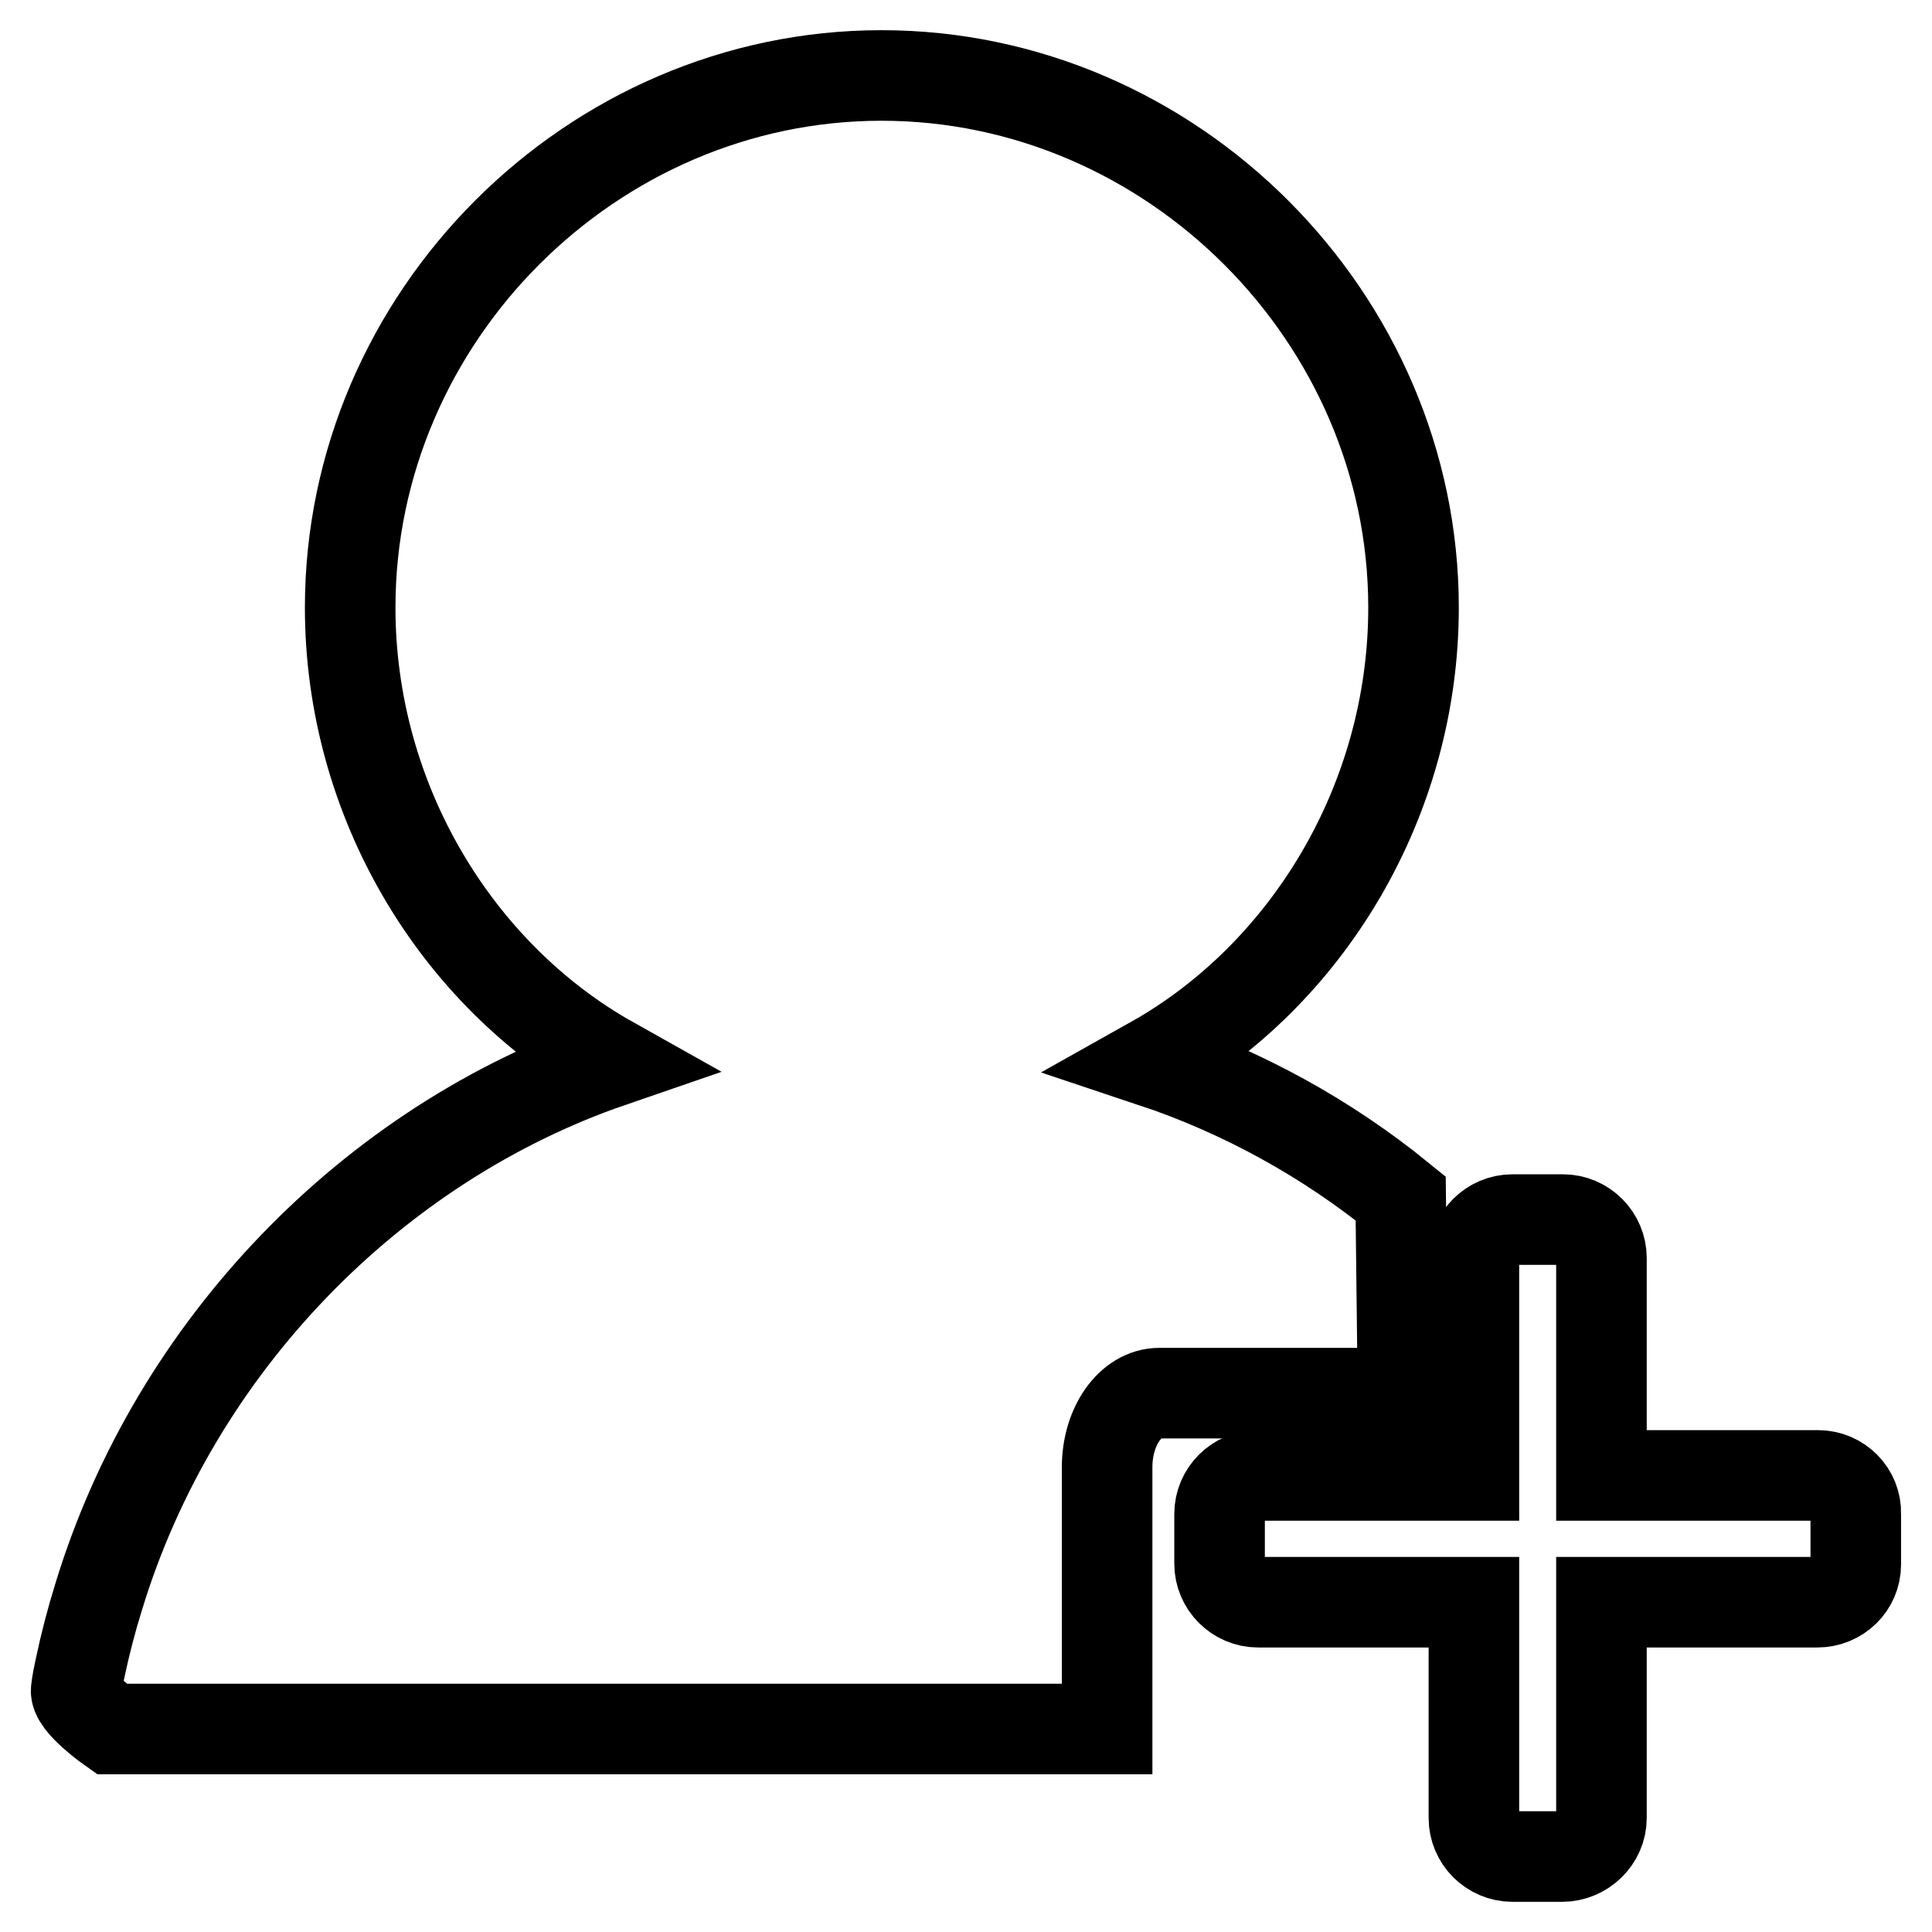
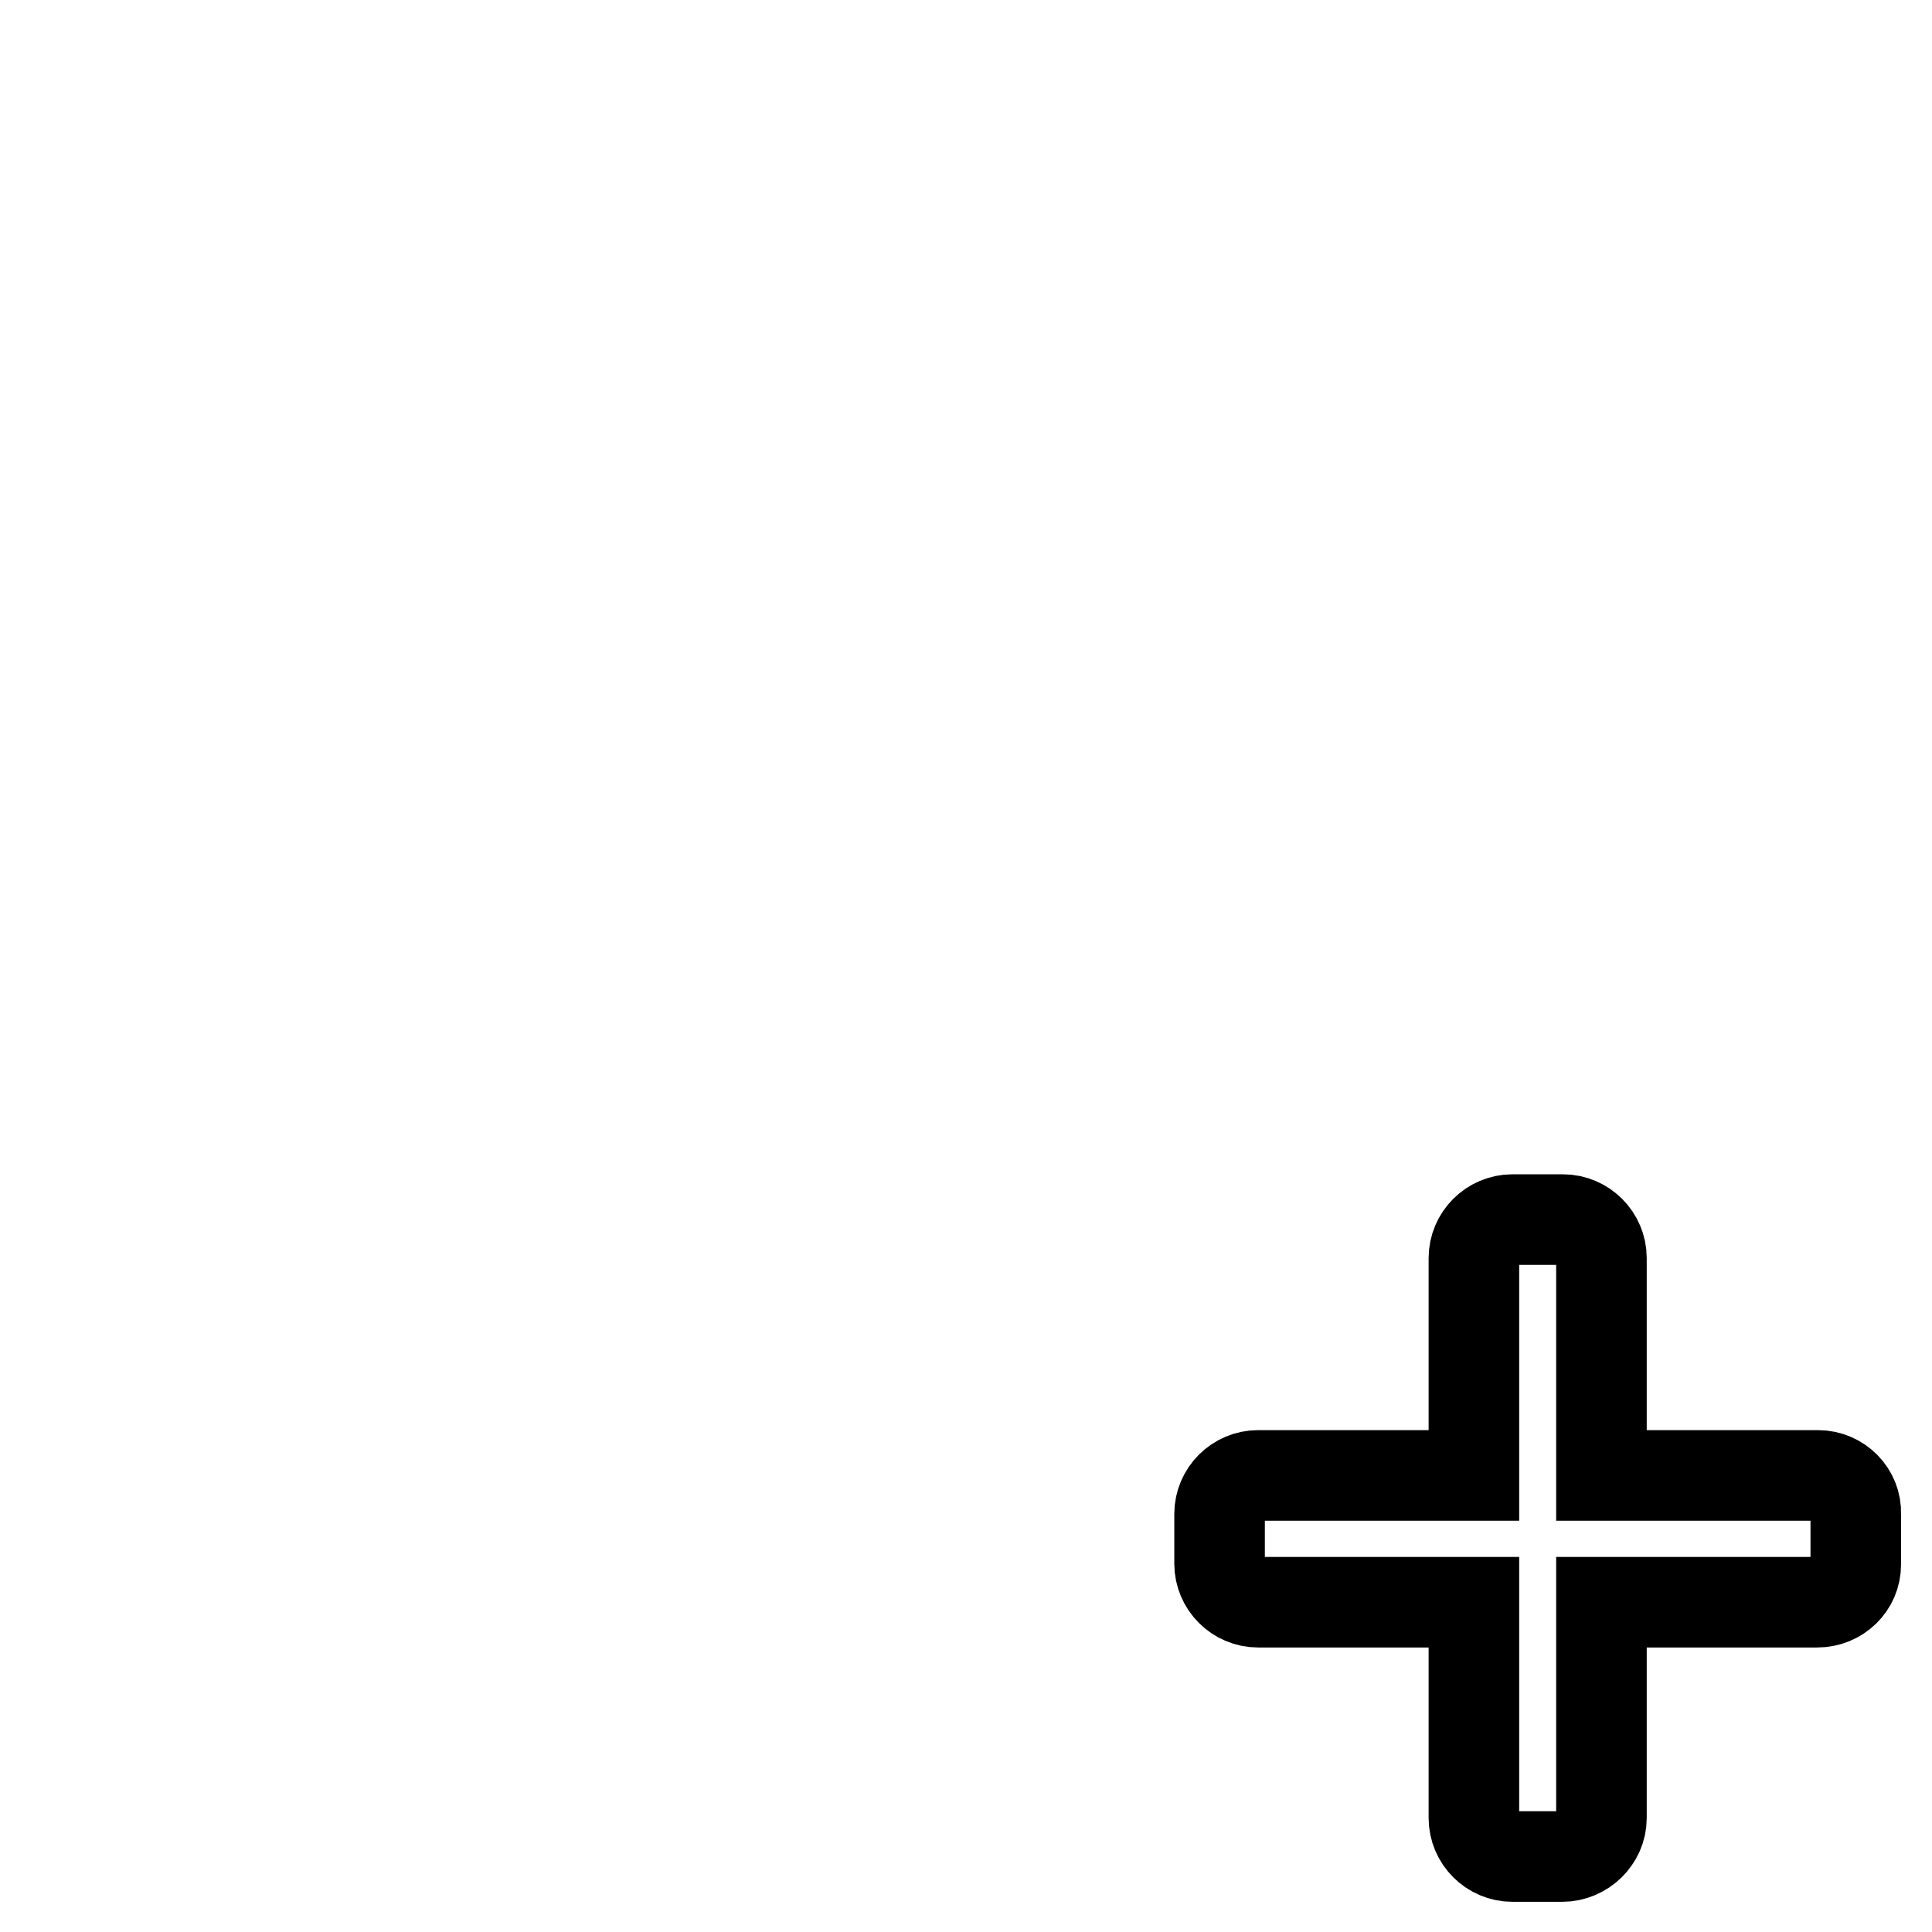
<svg xmlns="http://www.w3.org/2000/svg" version="1.1" x="0px" y="0px" viewBox="0 0 256 256" enable-background="new 0 0 256 256" xml:space="preserve">
  <g>
    <g>
-       <path stroke-width="12" fill-opacity="0" stroke="#000000" d="M185.6,158.8c-9.7-7.9-20.9-14.1-32.9-18.1c20.5-11.5,34.6-34.6,34.6-60.2c0-38.4-32-70.5-70.5-70.5c-38.4,0-70.4,32-70.4,70.5c0,25.6,14.1,48.7,34.6,60.2c-31.7,10.9-57.8,37.7-67.9,70.8c-1,3.2-1.8,6.3-2.5,9.6c-0.2,0.9-0.4,1.9-0.5,2.8c-0.3,1.7,4.7,5.2,4.7,5.2h2.9h3.6h125.4v-34.7c0-5.4,3.1-9.8,6.9-9.8h32.3L185.6,158.8L185.6,158.8z" />
      <path stroke-width="12" fill-opacity="0" stroke="#000000" d="M240.9,195.5h-28.7v-28.8c0-2.8-2.3-5.1-5.1-5.1h-6.7c-2.8,0-5.1,2.3-5.1,5.1v28.8h-28.6c-2.8,0-5.1,2.3-5.1,5.1v6.6c0,2.8,2.3,5.1,5.1,5.1h28.6v28.6c0,2.8,2.3,5.1,5.1,5.1h6.6c2.8,0,5.2-2.3,5.2-5.1v-28.6h28.6c2.8,0,5.1-2.2,5.1-5v-6.7C246,197.8,243.7,195.5,240.9,195.5z" />
    </g>
  </g>
</svg>